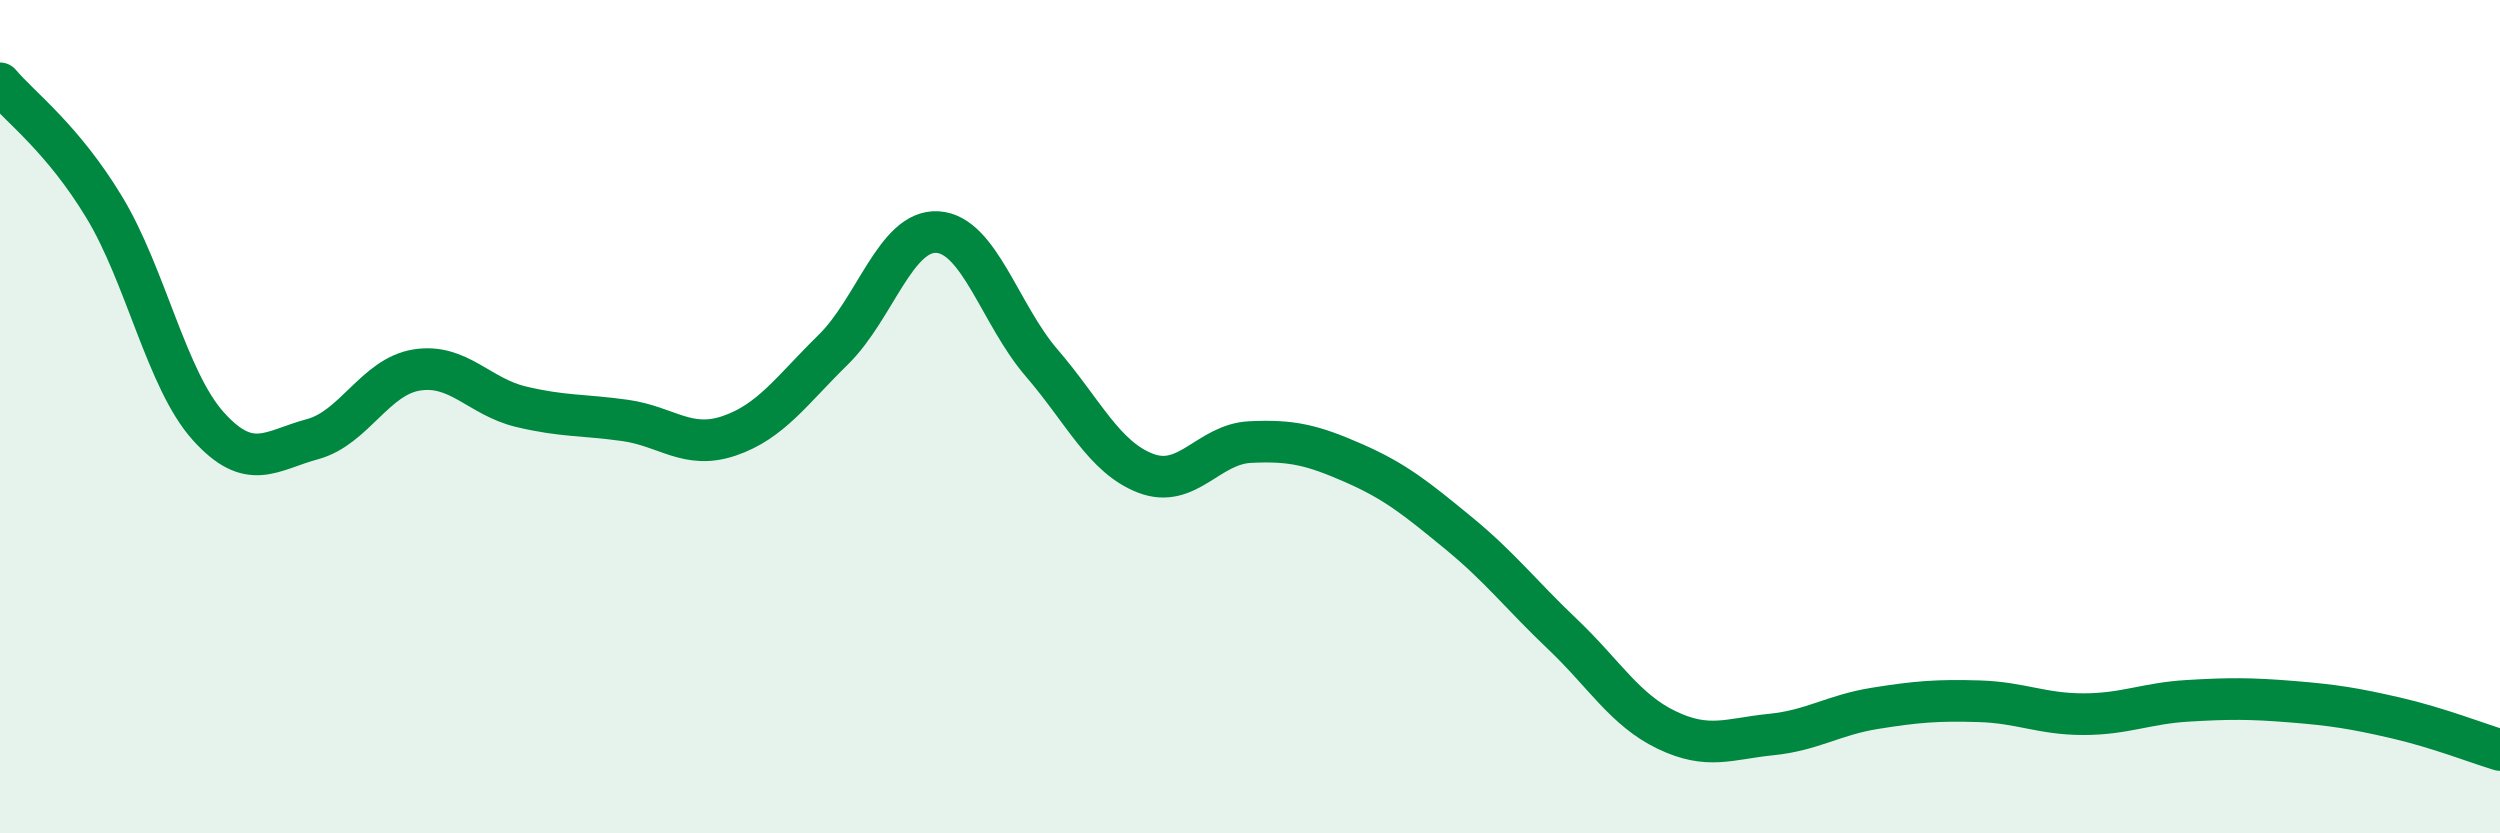
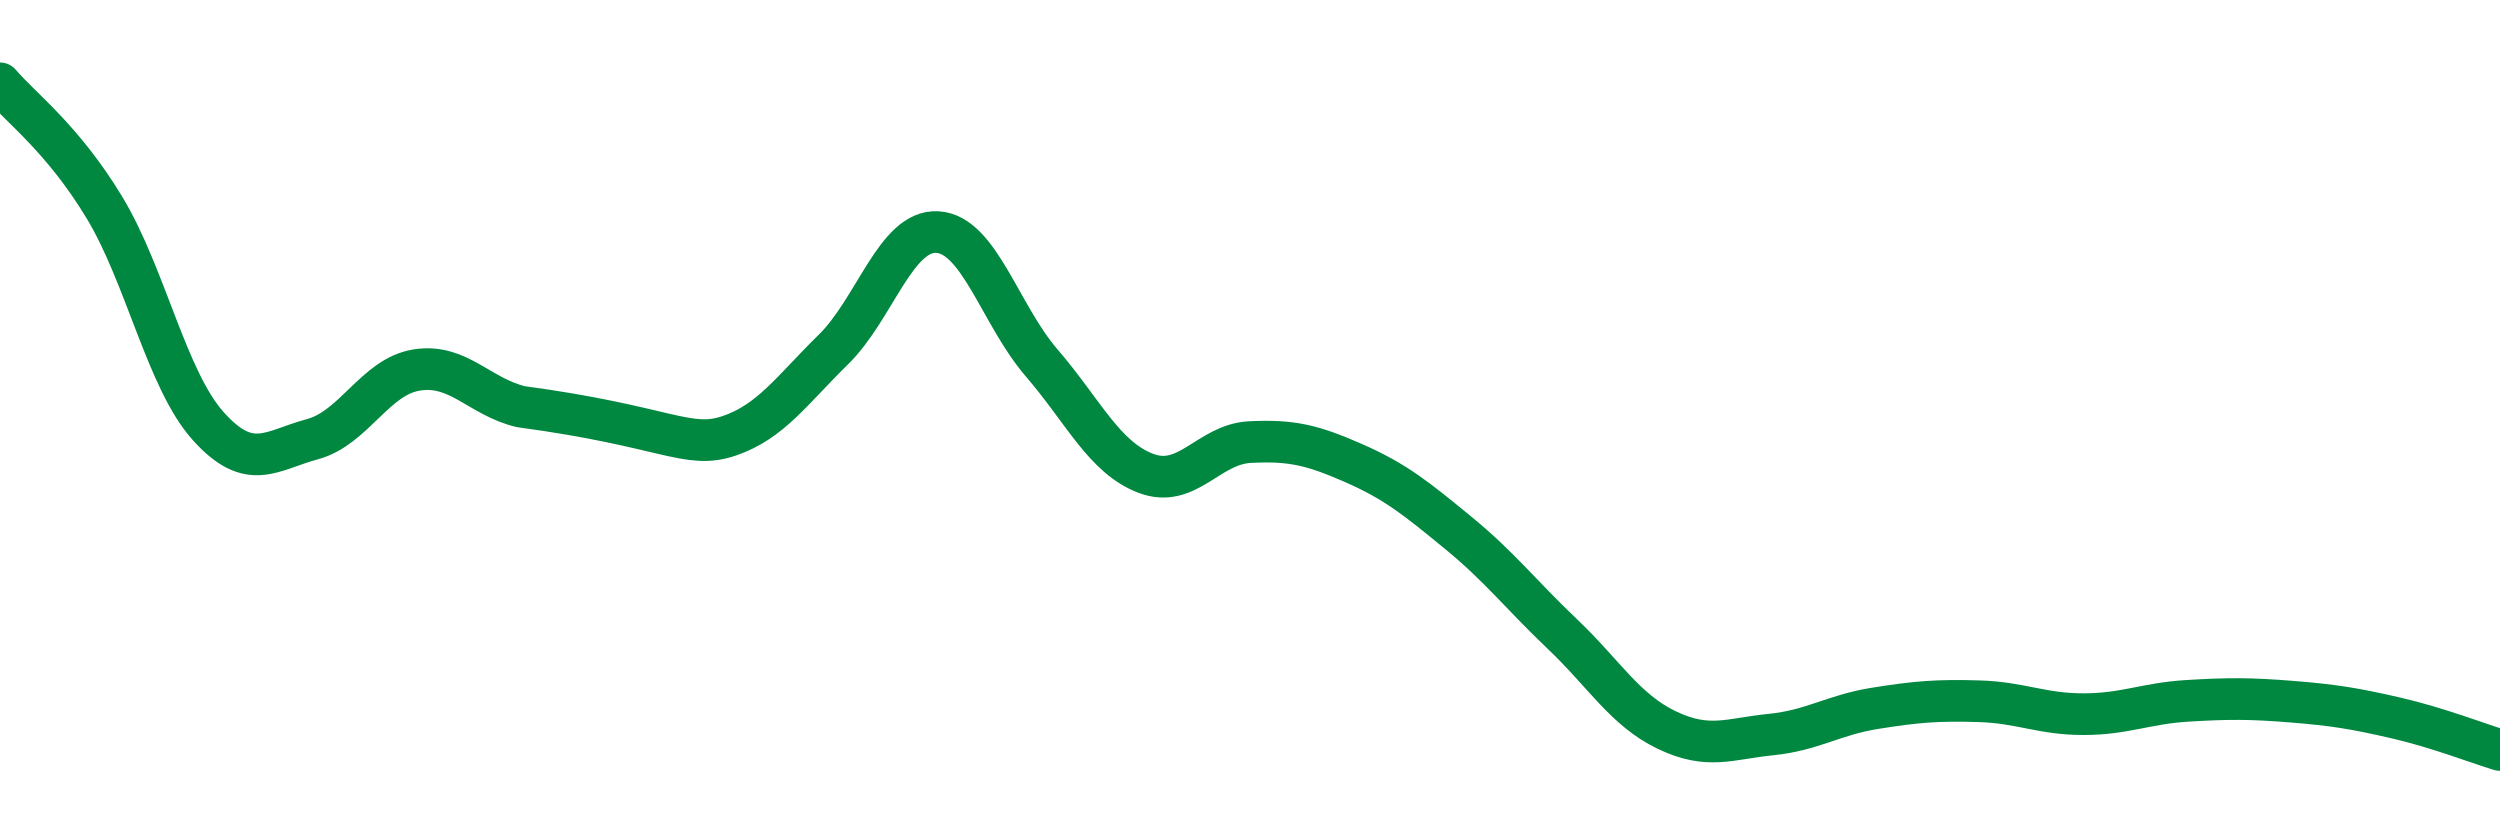
<svg xmlns="http://www.w3.org/2000/svg" width="60" height="20" viewBox="0 0 60 20">
-   <path d="M 0,2 C 0.5,2.59 1.5,3.32 2.5,4.97 C 3.5,6.62 4,9.12 5,10.23 C 6,11.34 6.5,10.81 7.5,10.54 C 8.5,10.27 9,9.04 10,8.88 C 11,8.72 11.5,9.52 12.5,9.76 C 13.5,10 14,9.95 15,10.09 C 16,10.23 16.5,10.8 17.5,10.46 C 18.5,10.12 19,9.37 20,8.39 C 21,7.41 21.5,5.51 22.5,5.57 C 23.5,5.63 24,7.55 25,8.71 C 26,9.87 26.5,10.98 27.5,11.36 C 28.5,11.74 29,10.66 30,10.61 C 31,10.56 31.5,10.68 32.5,11.12 C 33.5,11.56 34,11.97 35,12.79 C 36,13.61 36.5,14.27 37.5,15.22 C 38.5,16.17 39,17.04 40,17.52 C 41,18 41.5,17.73 42.5,17.63 C 43.5,17.53 44,17.16 45,17 C 46,16.84 46.5,16.8 47.5,16.83 C 48.5,16.86 49,17.14 50,17.14 C 51,17.14 51.5,16.88 52.5,16.82 C 53.5,16.76 54,16.76 55,16.84 C 56,16.92 56.5,17 57.5,17.23 C 58.5,17.46 59.5,17.85 60,18L60 20L0 20Z" fill="#008740" opacity="0.1" stroke-linecap="round" stroke-linejoin="round" />
-   <path d="M 0,2 C 0.5,2.59 1.5,3.32 2.5,4.97 C 3.5,6.62 4,9.12 5,10.23 C 6,11.34 6.5,10.81 7.5,10.54 C 8.5,10.27 9,9.04 10,8.88 C 11,8.72 11.5,9.52 12.5,9.76 C 13.5,10 14,9.95 15,10.09 C 16,10.23 16.5,10.8 17.5,10.46 C 18.5,10.12 19,9.37 20,8.39 C 21,7.41 21.5,5.51 22.5,5.57 C 23.5,5.63 24,7.55 25,8.71 C 26,9.87 26.5,10.98 27.5,11.36 C 28.5,11.74 29,10.66 30,10.61 C 31,10.56 31.5,10.68 32.5,11.12 C 33.5,11.56 34,11.97 35,12.79 C 36,13.61 36.5,14.27 37.5,15.22 C 38.5,16.17 39,17.04 40,17.52 C 41,18 41.5,17.73 42.5,17.63 C 43.5,17.53 44,17.16 45,17 C 46,16.84 46.5,16.8 47.5,16.83 C 48.5,16.86 49,17.14 50,17.14 C 51,17.14 51.5,16.88 52.5,16.82 C 53.5,16.76 54,16.76 55,16.84 C 56,16.92 56.5,17 57.5,17.23 C 58.5,17.46 59.5,17.85 60,18" stroke="#008740" stroke-width="1" fill="none" stroke-linecap="round" stroke-linejoin="round" />
+   <path d="M 0,2 C 0.5,2.59 1.5,3.32 2.5,4.97 C 3.5,6.62 4,9.12 5,10.23 C 6,11.34 6.5,10.81 7.5,10.54 C 8.5,10.27 9,9.04 10,8.88 C 11,8.72 11.5,9.52 12.5,9.76 C 16,10.23 16.5,10.8 17.5,10.46 C 18.5,10.12 19,9.37 20,8.39 C 21,7.41 21.5,5.51 22.5,5.57 C 23.5,5.63 24,7.55 25,8.71 C 26,9.87 26.5,10.98 27.5,11.36 C 28.5,11.74 29,10.66 30,10.61 C 31,10.56 31.5,10.68 32.5,11.12 C 33.5,11.56 34,11.97 35,12.79 C 36,13.61 36.5,14.27 37.5,15.22 C 38.5,16.17 39,17.04 40,17.52 C 41,18 41.5,17.73 42.5,17.63 C 43.5,17.53 44,17.16 45,17 C 46,16.84 46.5,16.8 47.5,16.83 C 48.5,16.86 49,17.14 50,17.14 C 51,17.14 51.5,16.88 52.5,16.82 C 53.5,16.76 54,16.76 55,16.84 C 56,16.92 56.5,17 57.5,17.23 C 58.5,17.46 59.5,17.85 60,18" stroke="#008740" stroke-width="1" fill="none" stroke-linecap="round" stroke-linejoin="round" />
</svg>